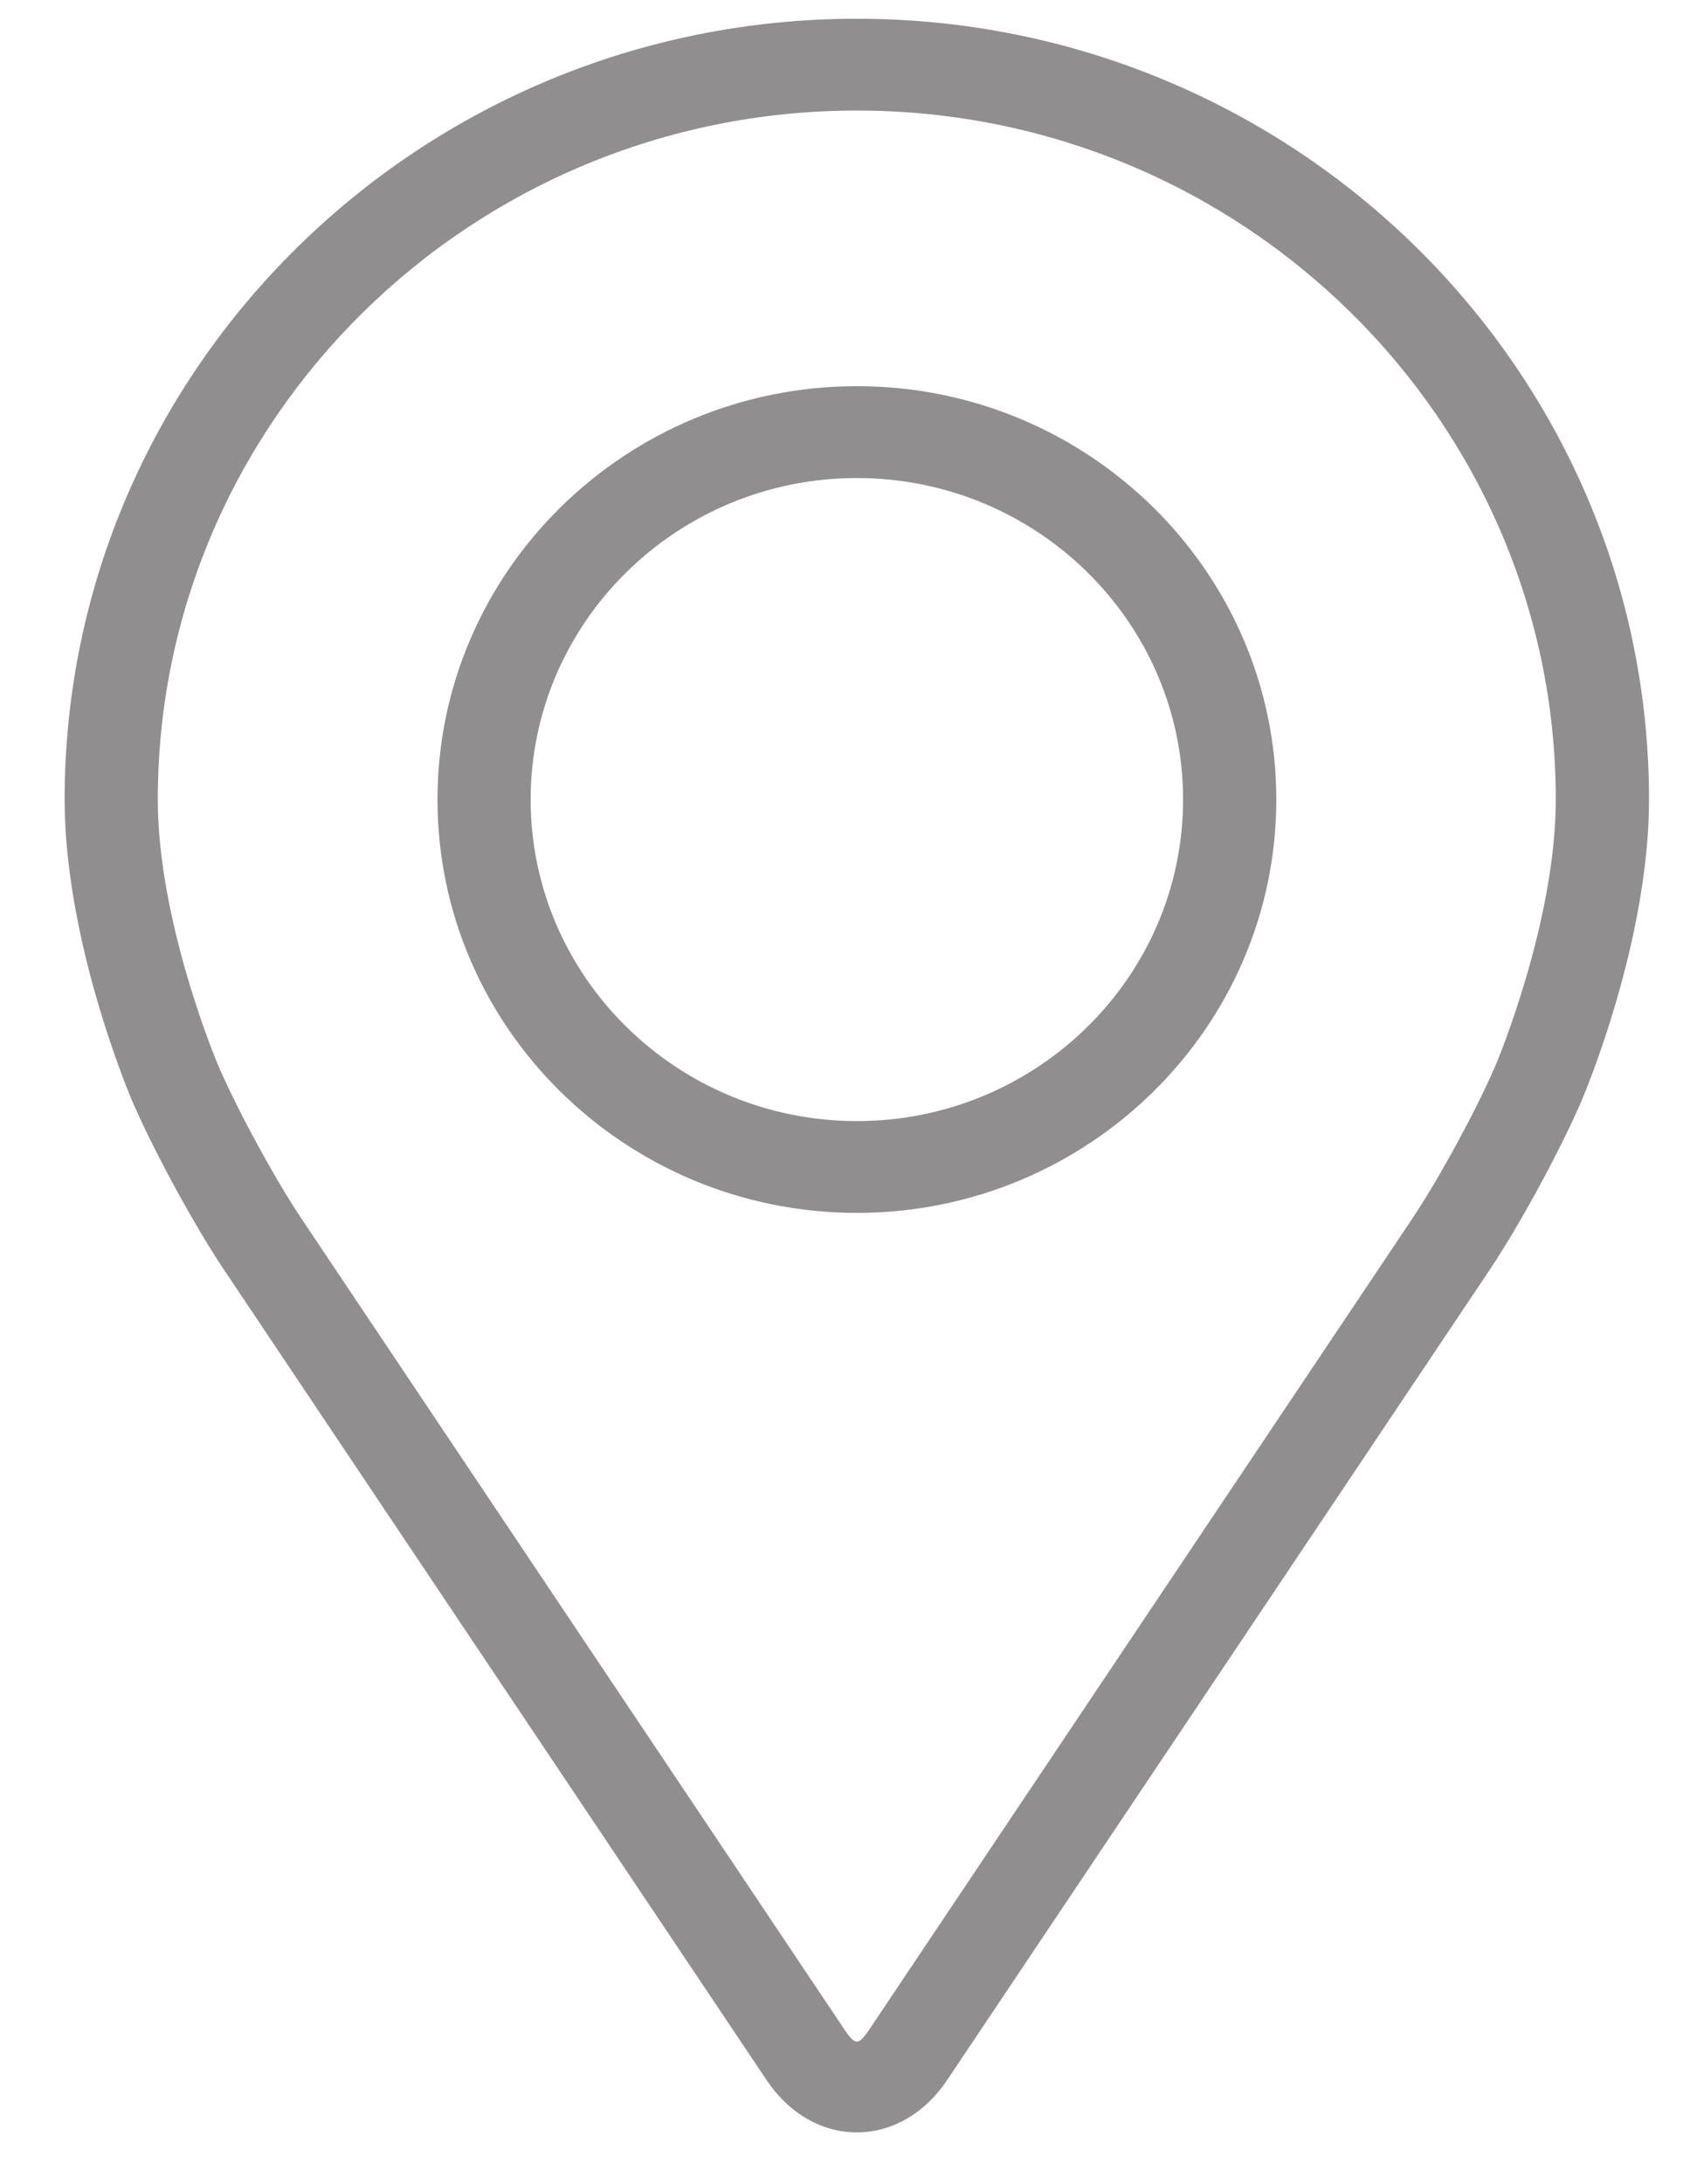
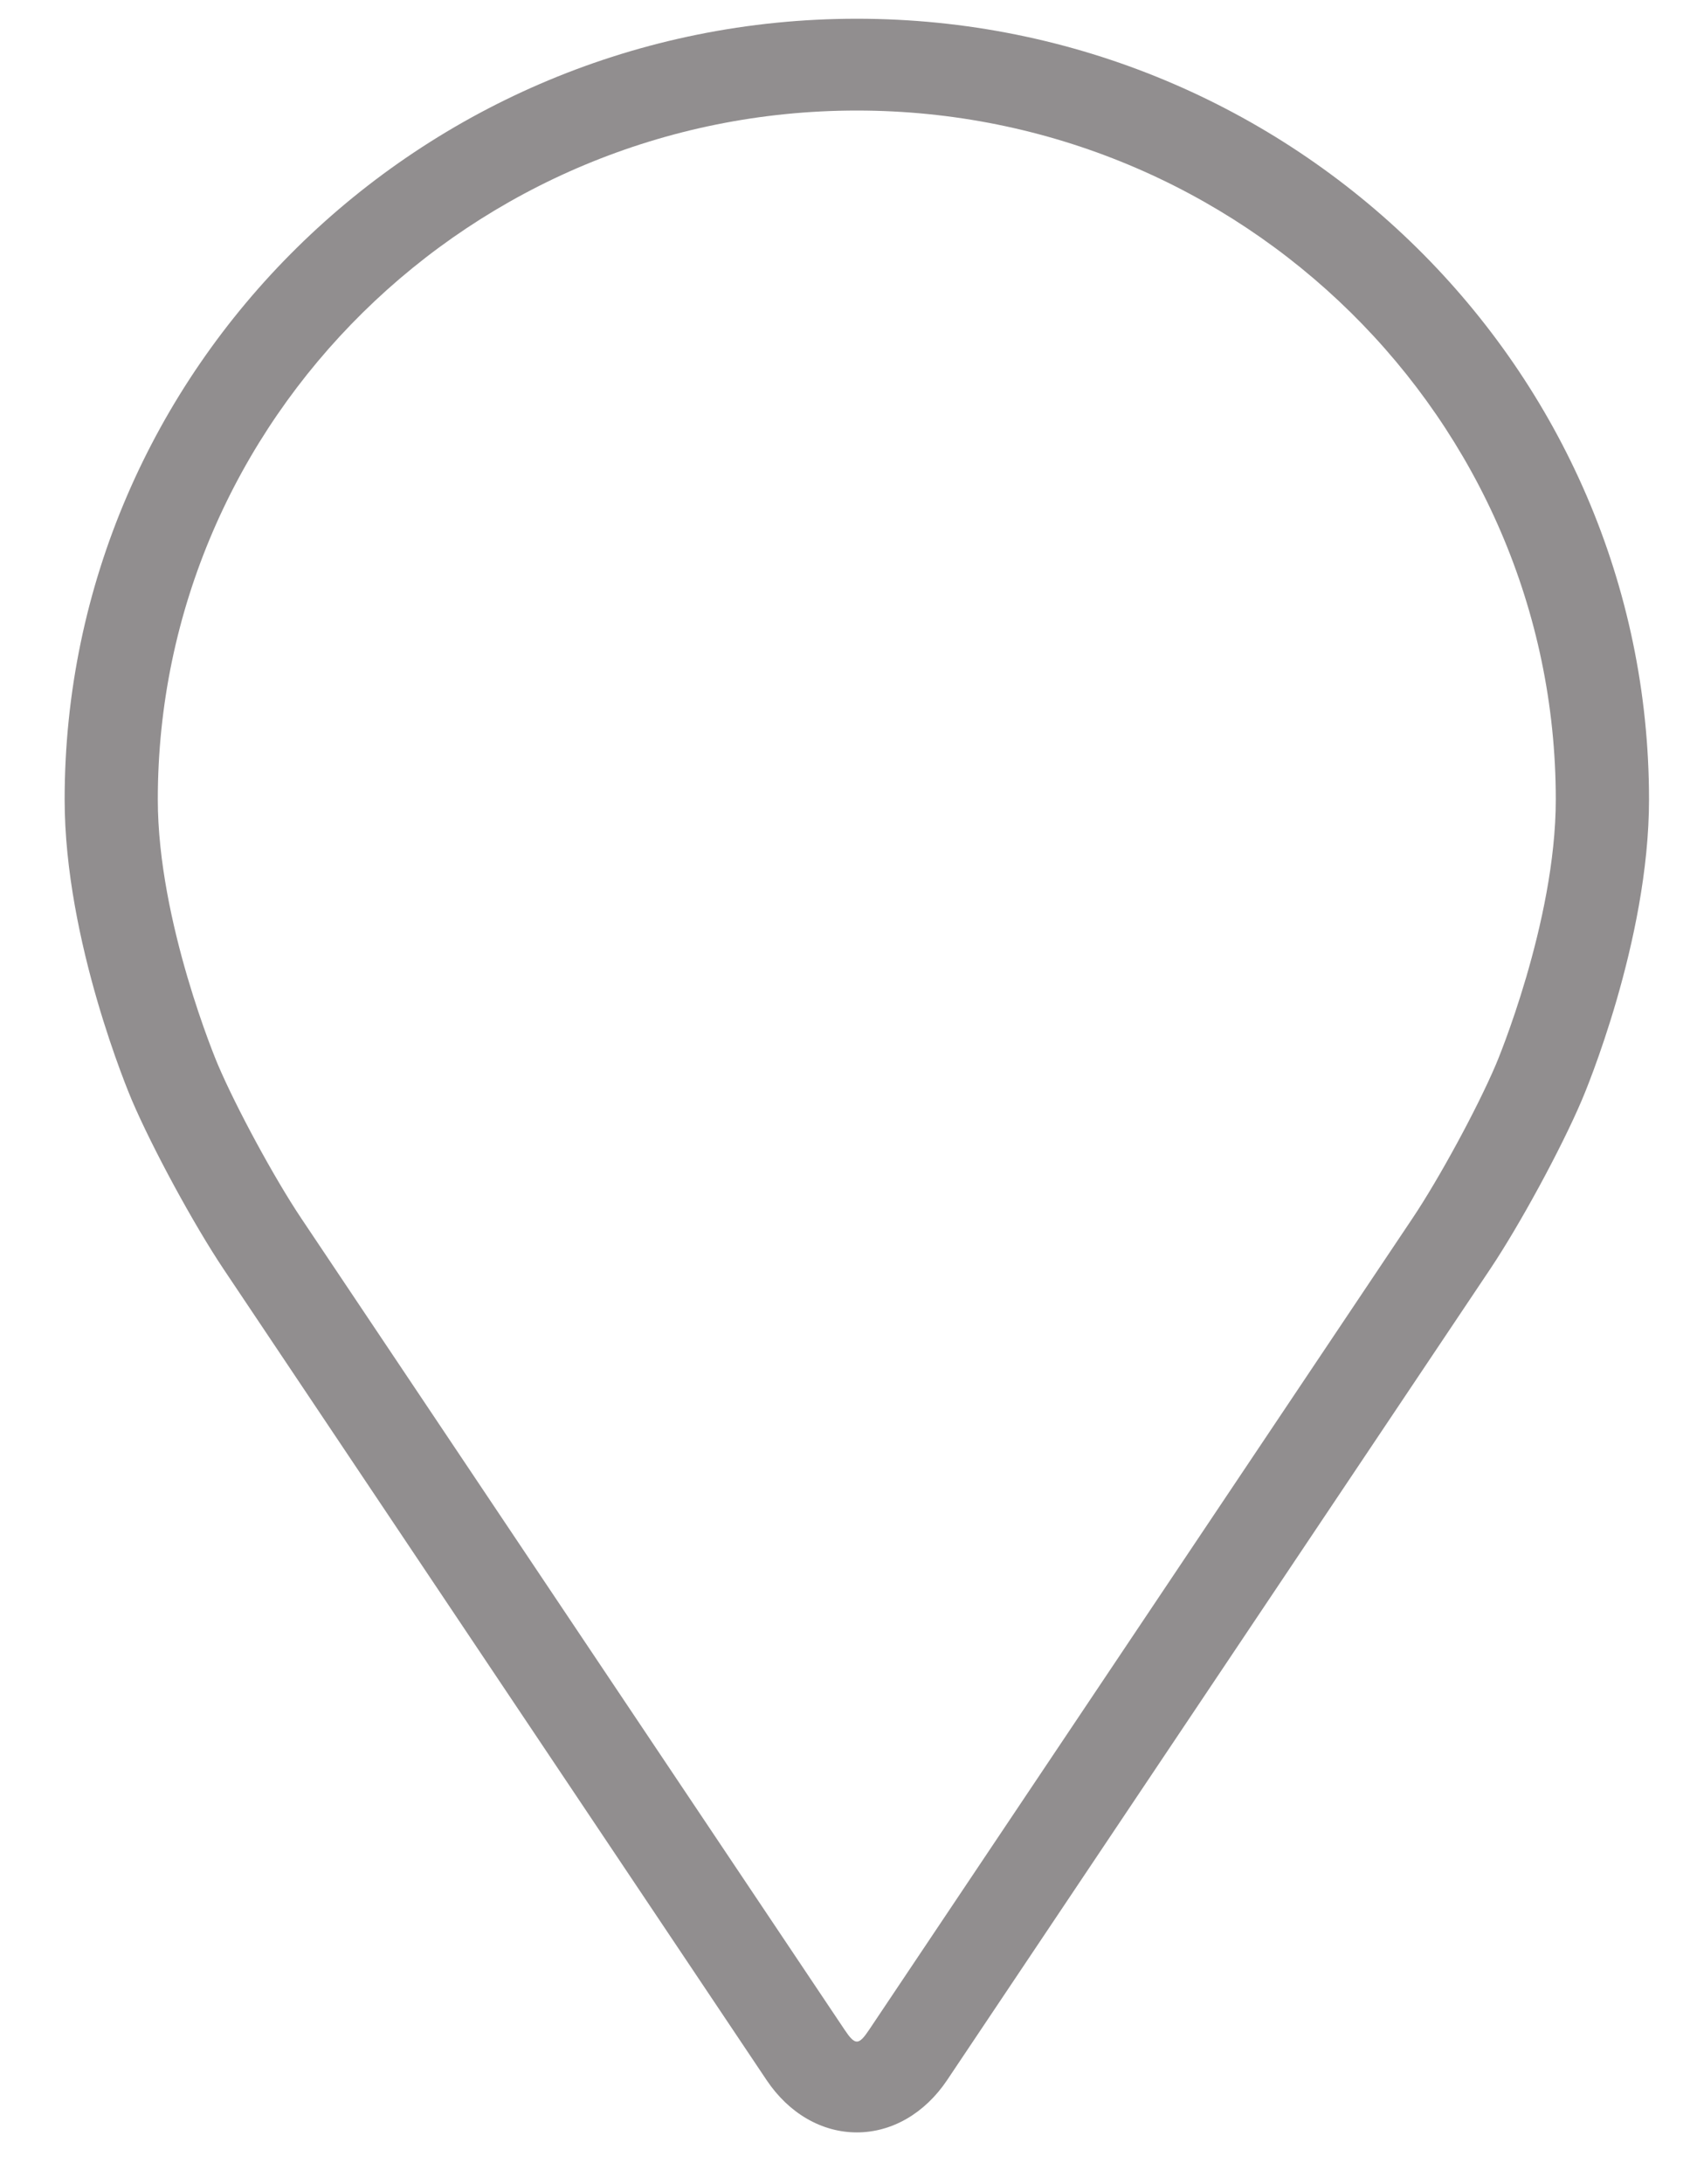
<svg xmlns="http://www.w3.org/2000/svg" width="24" height="31" viewBox="0 0 24 31" fill="none">
  <path d="M12.168 0.266C5.965 0.266 0.918 5.237 0.918 11.348C0.918 13.36 1.834 15.523 1.872 15.614C2.168 16.306 2.752 17.38 3.173 18.01L10.886 29.523C11.202 29.995 11.669 30.266 12.168 30.266C12.667 30.266 13.134 29.995 13.45 29.524L21.164 18.01C21.585 17.38 22.169 16.306 22.464 15.614C22.503 15.524 23.418 13.36 23.418 11.348C23.418 5.237 18.371 0.266 12.168 0.266ZM21.244 15.108C20.98 15.729 20.437 16.728 20.059 17.292L12.345 28.806C12.193 29.034 12.144 29.034 11.992 28.806L4.278 17.292C3.9 16.728 3.357 15.728 3.093 15.108C3.081 15.081 2.241 13.09 2.241 11.348C2.241 5.956 6.695 1.569 12.168 1.569C17.641 1.569 22.094 5.956 22.094 11.348C22.094 13.092 21.253 15.089 21.244 15.108Z" fill="#918E8F" />
-   <path d="M12.169 5.481C8.884 5.481 6.213 8.114 6.213 11.348C6.213 14.583 8.884 17.215 12.169 17.215C15.453 17.215 18.125 14.583 18.125 11.348C18.125 8.114 15.453 5.481 12.169 5.481ZM12.169 15.912C9.615 15.912 7.536 13.865 7.536 11.348C7.536 8.832 9.615 6.785 12.169 6.785C14.723 6.785 16.801 8.832 16.801 11.348C16.801 13.865 14.723 15.912 12.169 15.912Z" fill="#918E8F" />
</svg>